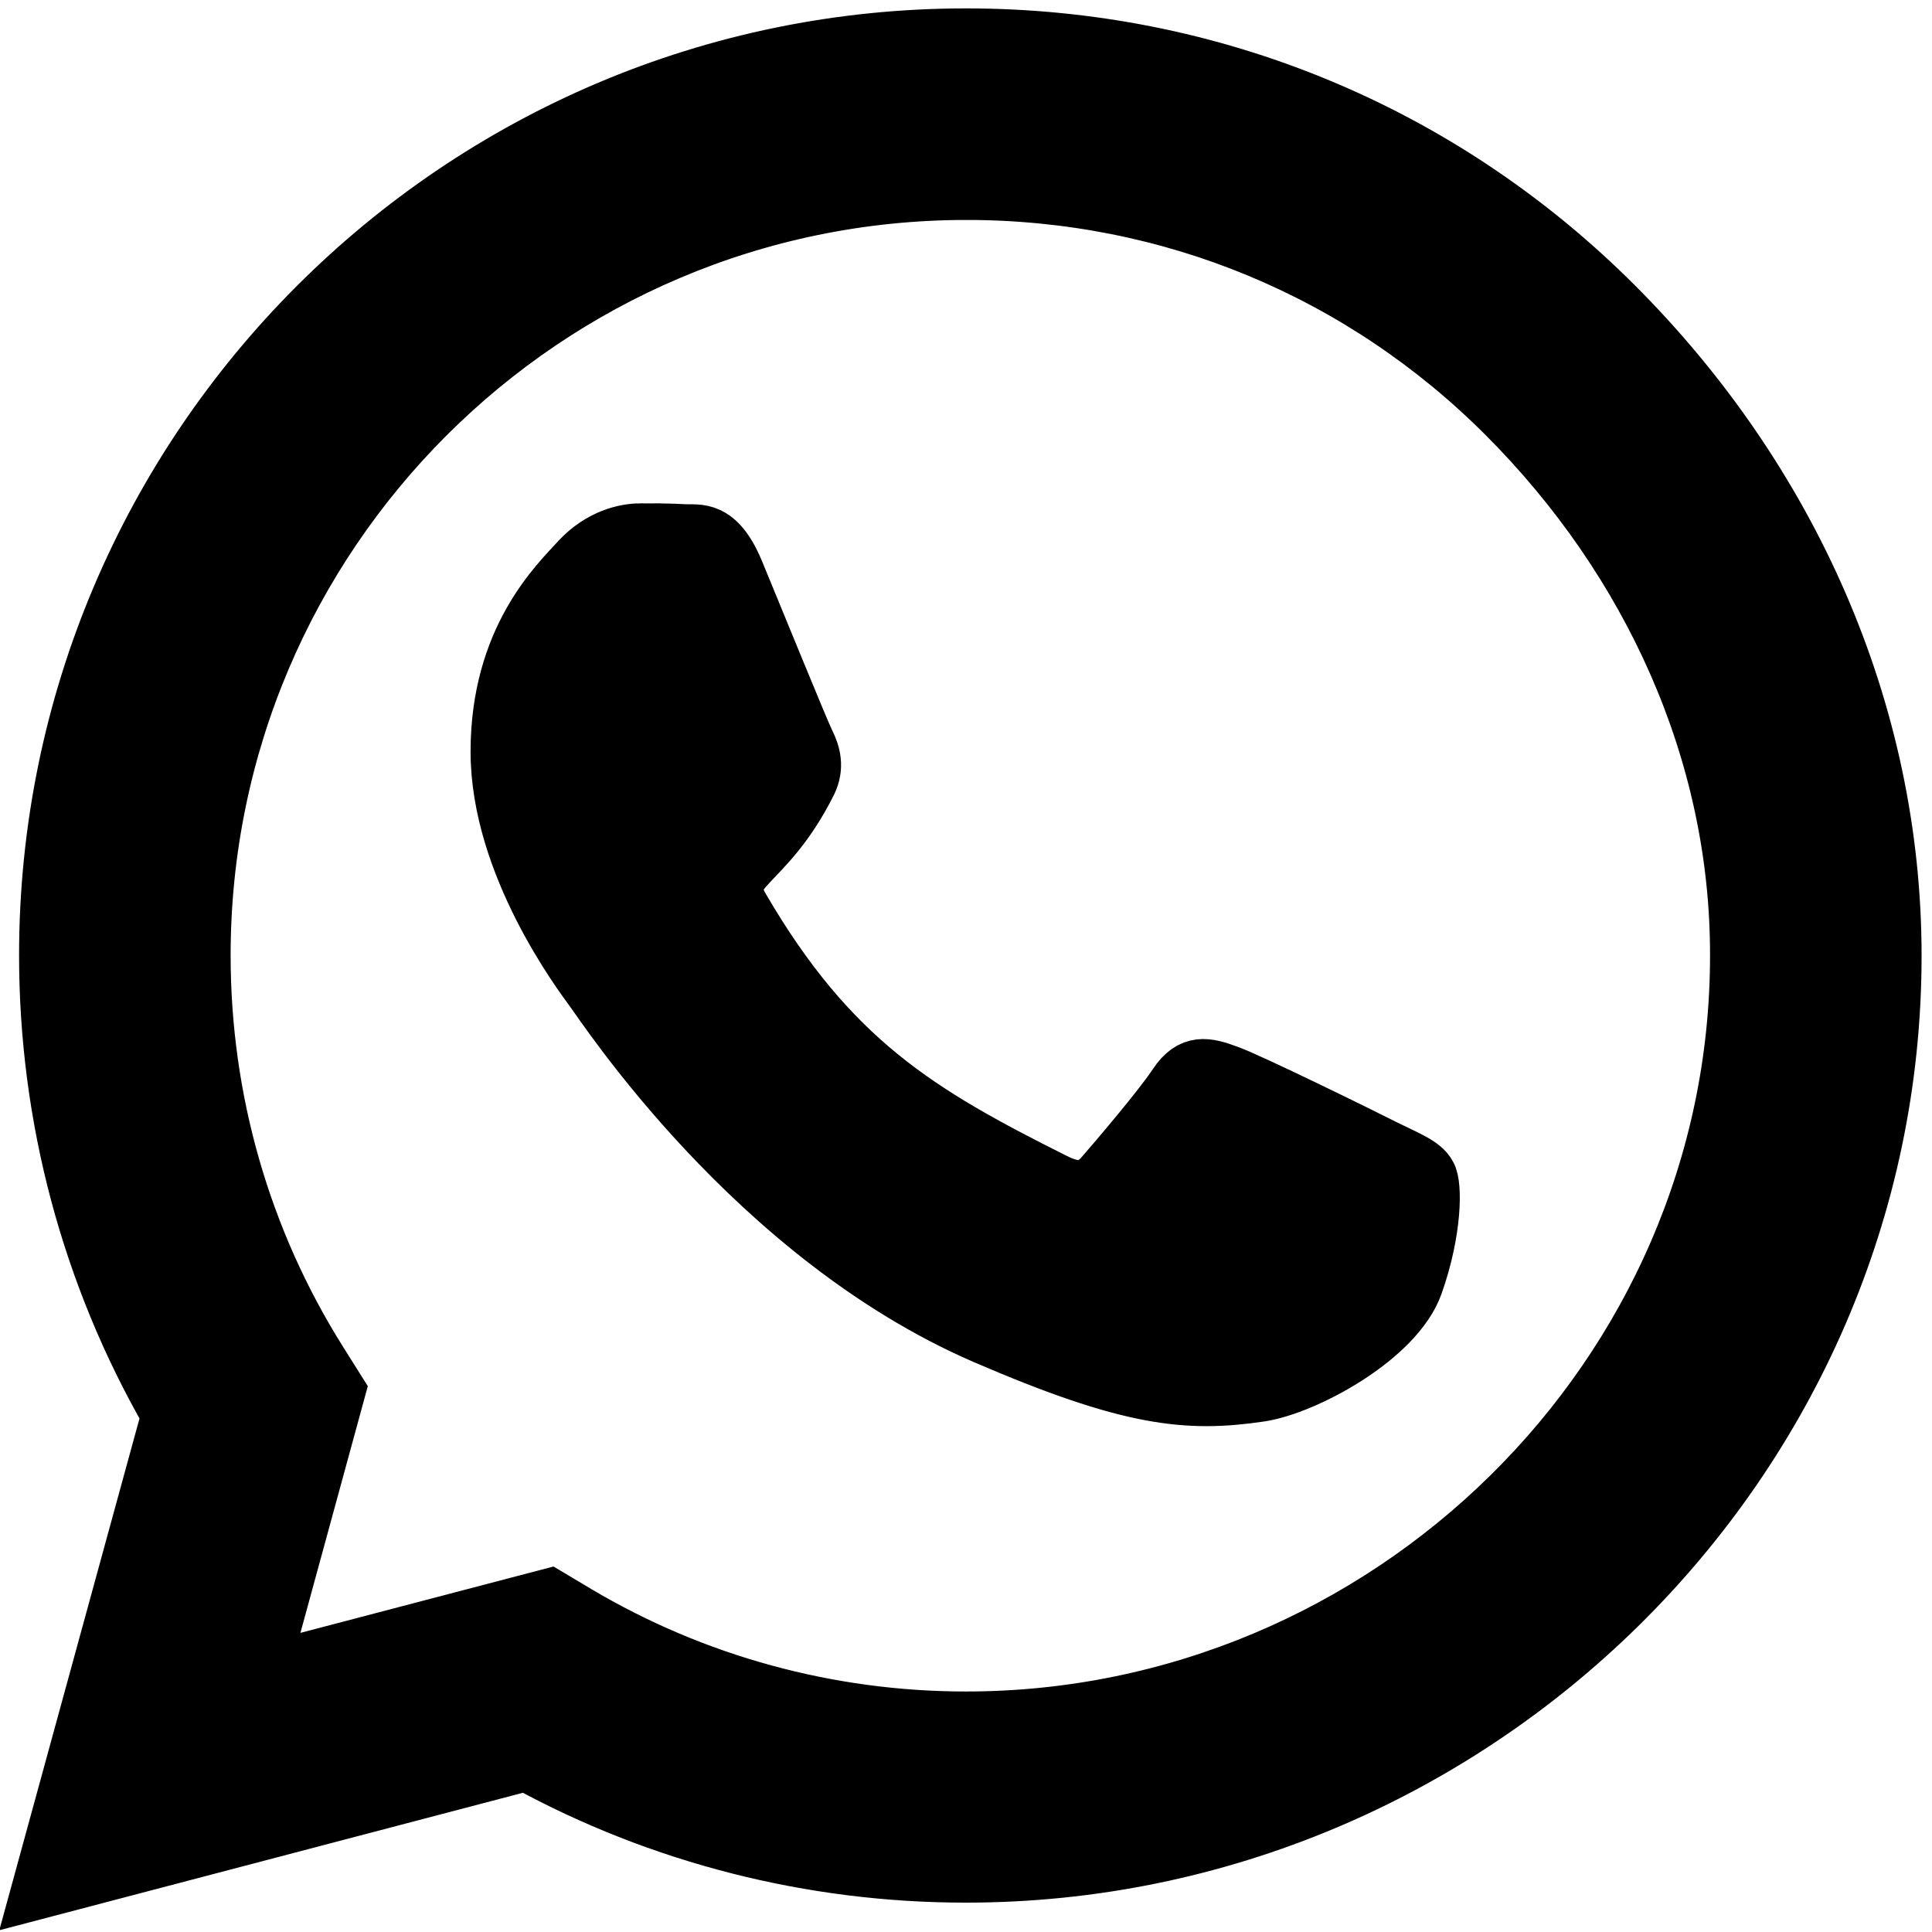
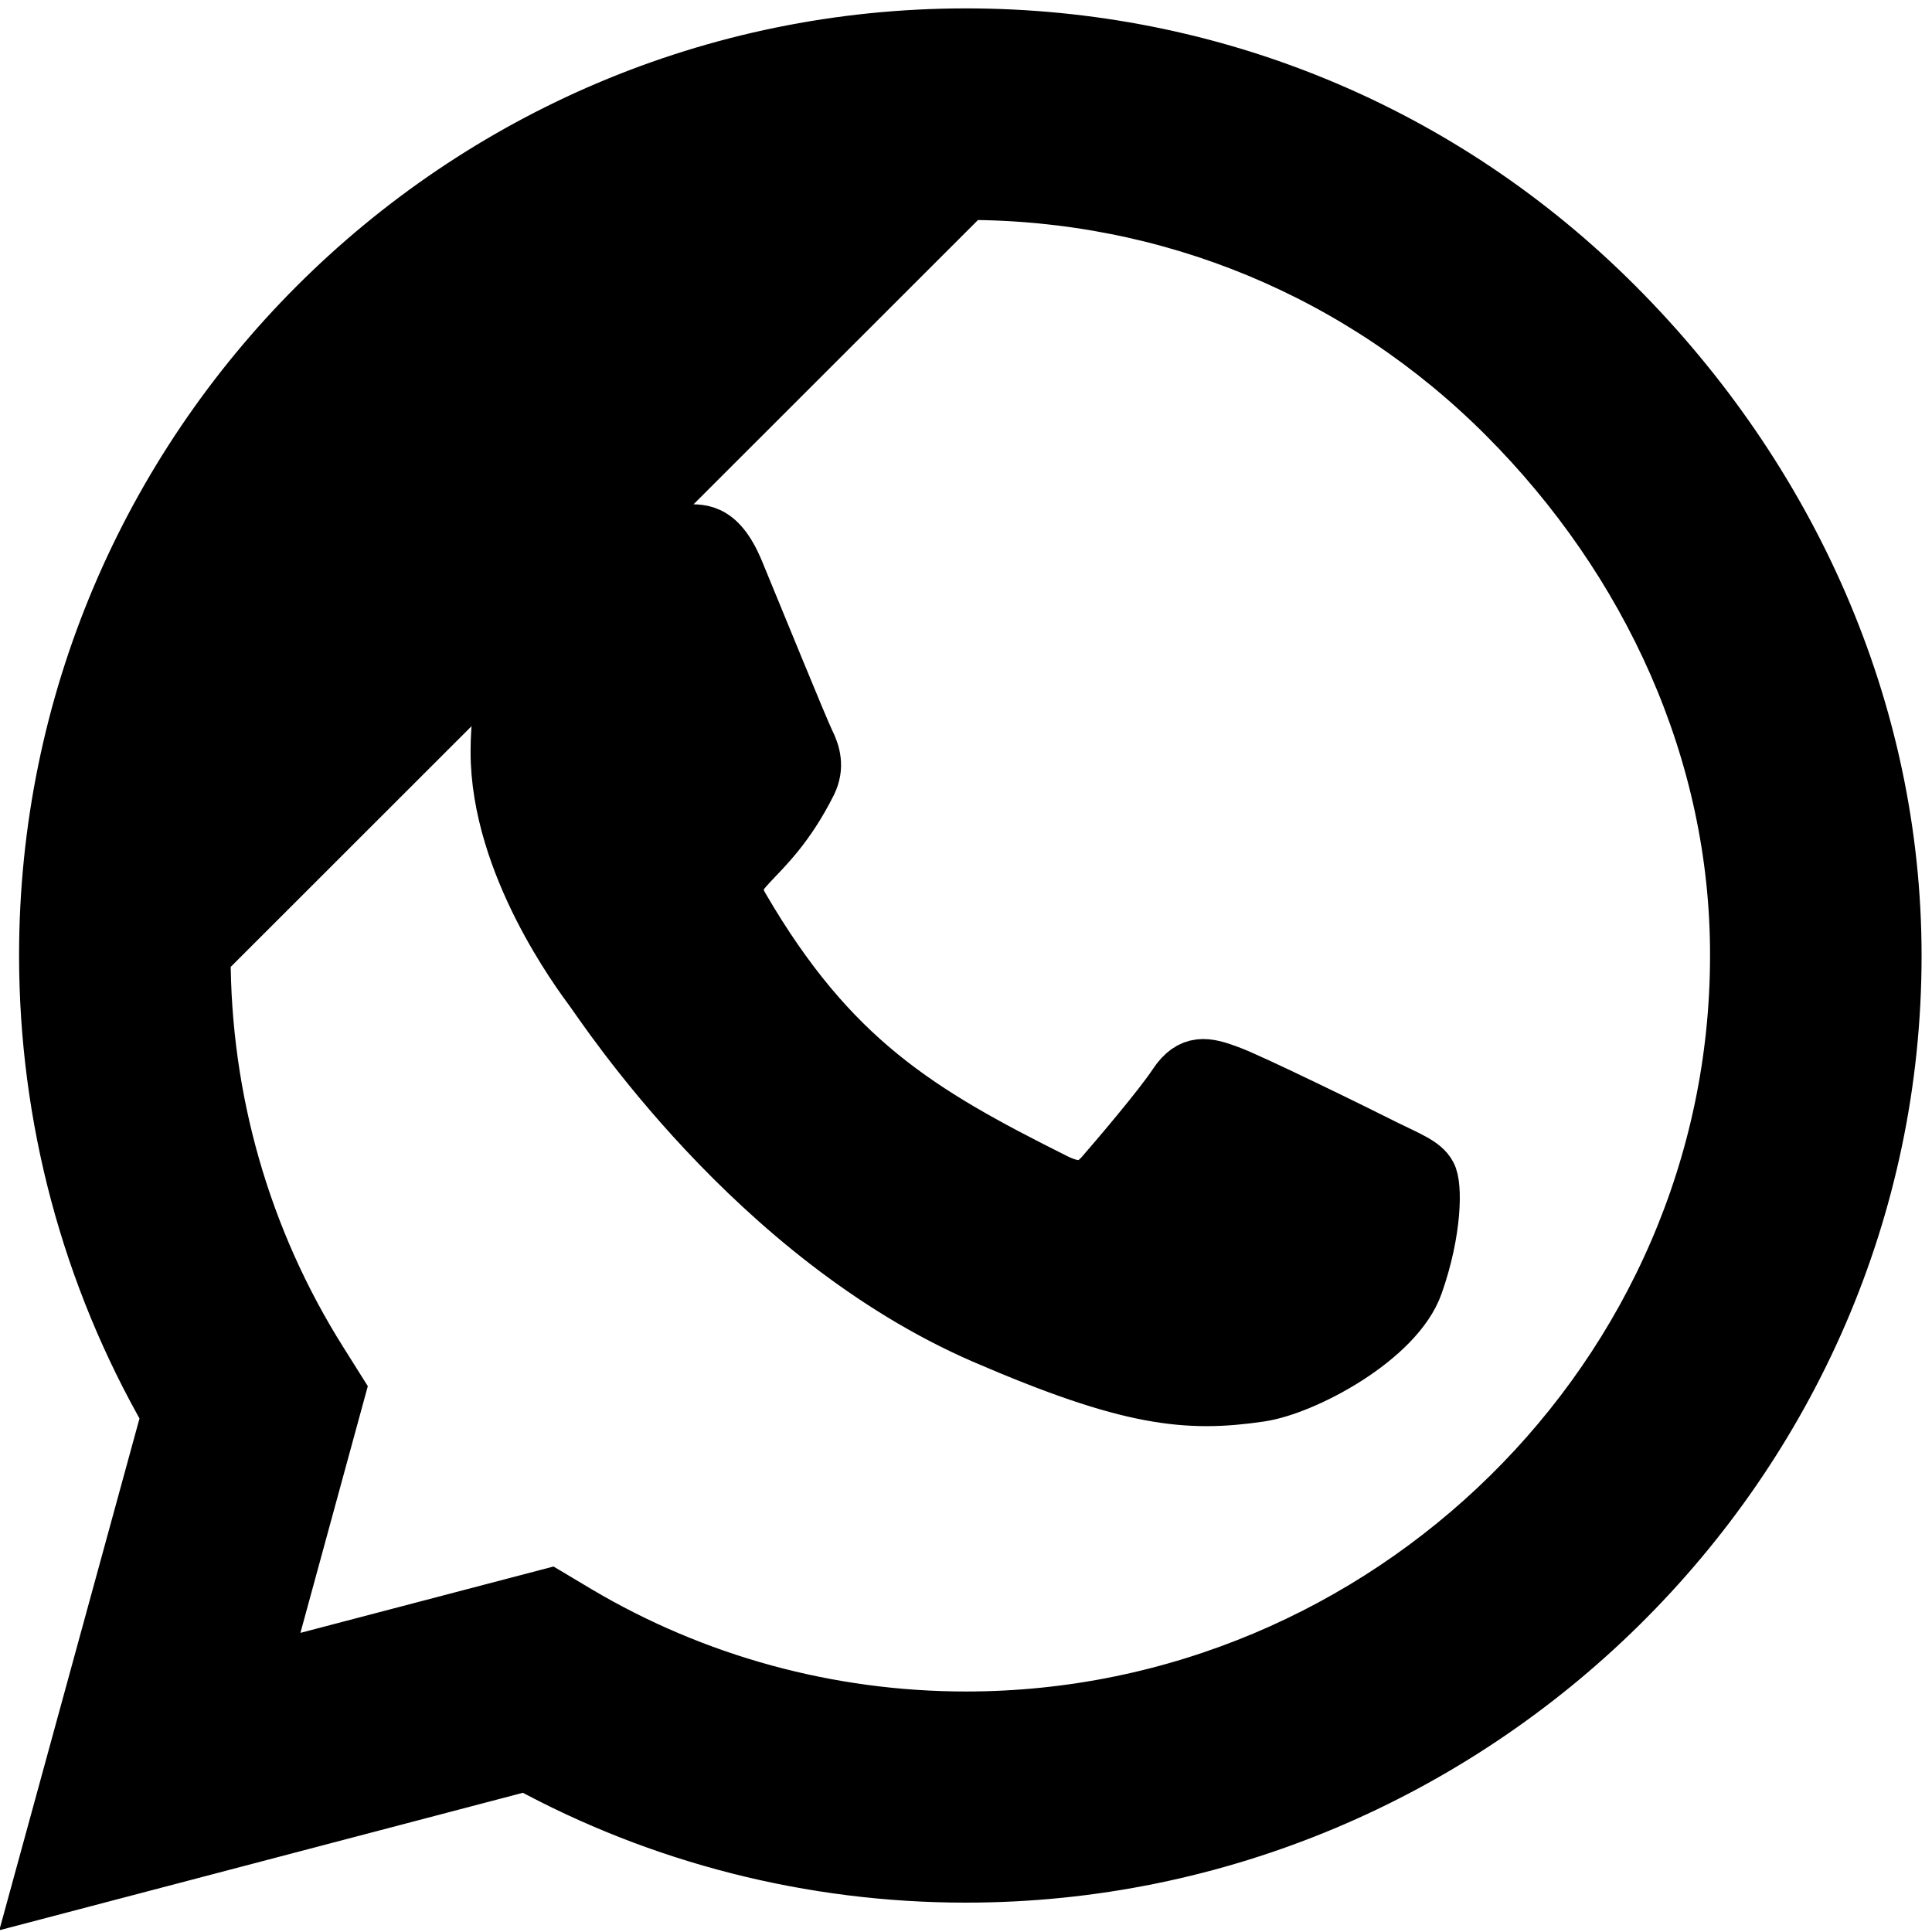
<svg xmlns="http://www.w3.org/2000/svg" xmlns:ns1="http://sodipodi.sourceforge.net/DTD/sodipodi-0.dtd" xmlns:ns2="http://www.inkscape.org/namespaces/inkscape" viewBox="0 0 512 512" version="1.1" id="svg4" ns1:docname="whatsapp.svg" ns2:version="0.92.5 (2060ec1f9f, 2020-04-08)" width="512" height="512">
  <defs id="defs8" />
  <ns1:namedview pagecolor="#ffffff" bordercolor="#666666" borderopacity="1" objecttolerance="10" gridtolerance="10" guidetolerance="10" ns2:pageopacity="0" ns2:pageshadow="2" ns2:window-width="1280" ns2:window-height="604" id="namedview6" showgrid="false" ns2:zoom="0.921875" ns2:cx="224" ns2:cy="299.38983" ns2:window-x="0" ns2:window-y="27" ns2:window-maximized="1" ns2:current-layer="svg4" />
-   <path style="stroke:#000000;stroke-width:14.936;stroke-miterlimit:4;stroke-dasharray:none;stroke-opacity:1" d="m 255.996,9.693 c -134.24,0 -243.474,109.234 -243.474,243.474 0,42.882 11.186,84.777 32.463,121.737 L 10.438,501.027 139.522,467.138 c 35.534,19.412 75.566,29.612 116.365,29.612 h 0.109 c 134.13,0 245.776,-109.234 245.776,-243.474 0,-65.036 -27.637,-126.124 -73.59,-172.186 C 382.23,35.027 321.032,9.693 255.996,9.693 Z m 0.109,41.127 c 54.069,0 104.848,21.057 143.014,59.333 38.166,38.276 61.636,89.054 61.526,143.123 0,111.647 -93.112,202.456 -204.649,202.456 -36.411,0 -72.055,-9.76 -103.093,-28.185 l -7.349,-4.387 -76.55,20.071 20.399,-74.689 -4.826,-7.677 C 64.287,328.621 53.65,291.443 53.65,253.167 c 0,-111.537 90.809,-202.346 202.456,-202.346 z m -86.423,90.041 c -4.058,0 -10.637,1.536 -16.23,7.568 -5.593,6.142 -21.277,20.839 -21.277,50.779 0,29.941 21.824,58.893 24.786,62.951 3.071,4.058 42.883,65.476 103.971,91.907 38.605,16.67 53.739,18.096 73.042,15.245 11.735,-1.755 35.973,-14.697 41.018,-28.954 5.045,-14.257 5.044,-26.432 3.509,-28.954 -1.426,-2.742 -5.484,-4.277 -11.516,-7.238 -6.032,-3.071 -35.973,-17.767 -41.566,-19.741 -5.593,-2.084 -9.651,-3.07 -13.709,3.072 -4.058,6.142 -15.683,19.74 -19.302,23.907 -3.51,4.058 -7.129,4.607 -13.161,1.536 -35.753,-17.877 -59.223,-31.915 -82.803,-72.384 -6.251,-10.748 6.252,-9.981 17.878,-33.232 1.974,-4.058 0.987,-7.567 -0.548,-10.637 -1.535,-3.071 -13.709,-33.011 -18.754,-45.184 -4.935,-11.845 -9.98,-10.2 -13.709,-10.419 -3.51,-0.219 -7.569,-0.221 -11.627,-0.221 z" id="path2" ns2:connector-curvature="0" />
+   <path style="stroke:#000000;stroke-width:14.936;stroke-miterlimit:4;stroke-dasharray:none;stroke-opacity:1" d="m 255.996,9.693 c -134.24,0 -243.474,109.234 -243.474,243.474 0,42.882 11.186,84.777 32.463,121.737 L 10.438,501.027 139.522,467.138 c 35.534,19.412 75.566,29.612 116.365,29.612 h 0.109 c 134.13,0 245.776,-109.234 245.776,-243.474 0,-65.036 -27.637,-126.124 -73.59,-172.186 C 382.23,35.027 321.032,9.693 255.996,9.693 Z m 0.109,41.127 c 54.069,0 104.848,21.057 143.014,59.333 38.166,38.276 61.636,89.054 61.526,143.123 0,111.647 -93.112,202.456 -204.649,202.456 -36.411,0 -72.055,-9.76 -103.093,-28.185 l -7.349,-4.387 -76.55,20.071 20.399,-74.689 -4.826,-7.677 C 64.287,328.621 53.65,291.443 53.65,253.167 z m -86.423,90.041 c -4.058,0 -10.637,1.536 -16.23,7.568 -5.593,6.142 -21.277,20.839 -21.277,50.779 0,29.941 21.824,58.893 24.786,62.951 3.071,4.058 42.883,65.476 103.971,91.907 38.605,16.67 53.739,18.096 73.042,15.245 11.735,-1.755 35.973,-14.697 41.018,-28.954 5.045,-14.257 5.044,-26.432 3.509,-28.954 -1.426,-2.742 -5.484,-4.277 -11.516,-7.238 -6.032,-3.071 -35.973,-17.767 -41.566,-19.741 -5.593,-2.084 -9.651,-3.07 -13.709,3.072 -4.058,6.142 -15.683,19.74 -19.302,23.907 -3.51,4.058 -7.129,4.607 -13.161,1.536 -35.753,-17.877 -59.223,-31.915 -82.803,-72.384 -6.251,-10.748 6.252,-9.981 17.878,-33.232 1.974,-4.058 0.987,-7.567 -0.548,-10.637 -1.535,-3.071 -13.709,-33.011 -18.754,-45.184 -4.935,-11.845 -9.98,-10.2 -13.709,-10.419 -3.51,-0.219 -7.569,-0.221 -11.627,-0.221 z" id="path2" ns2:connector-curvature="0" />
</svg>